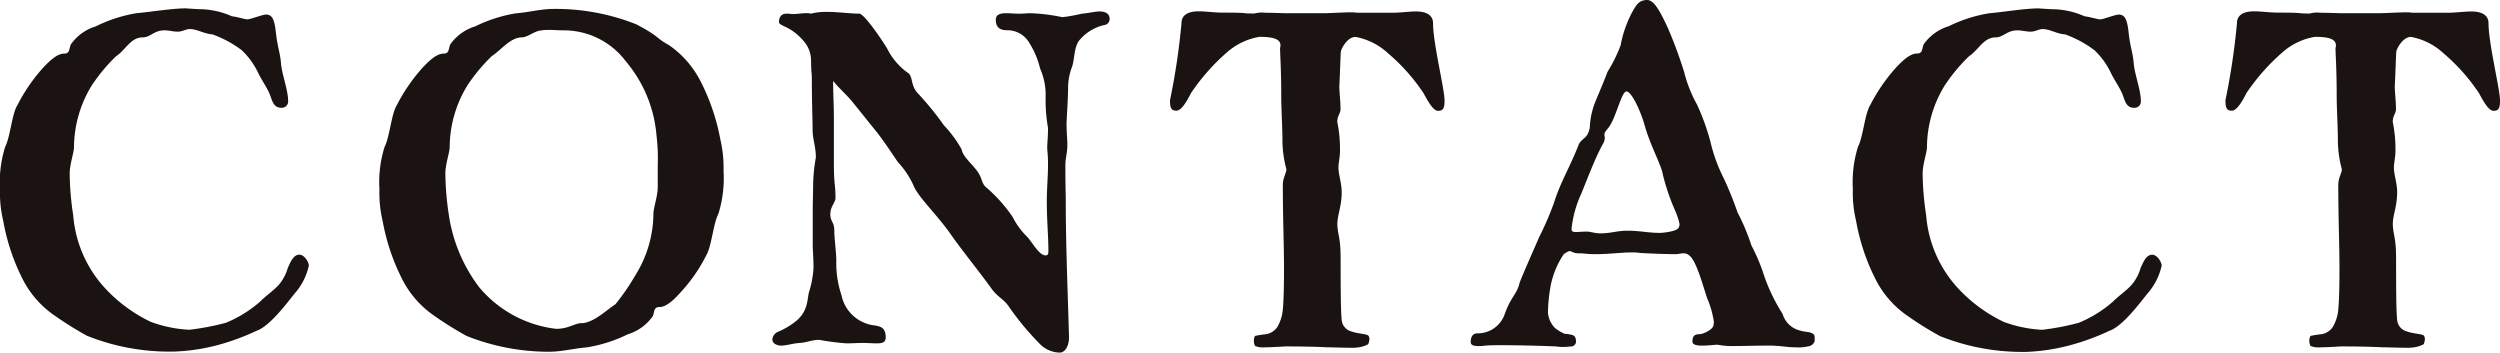
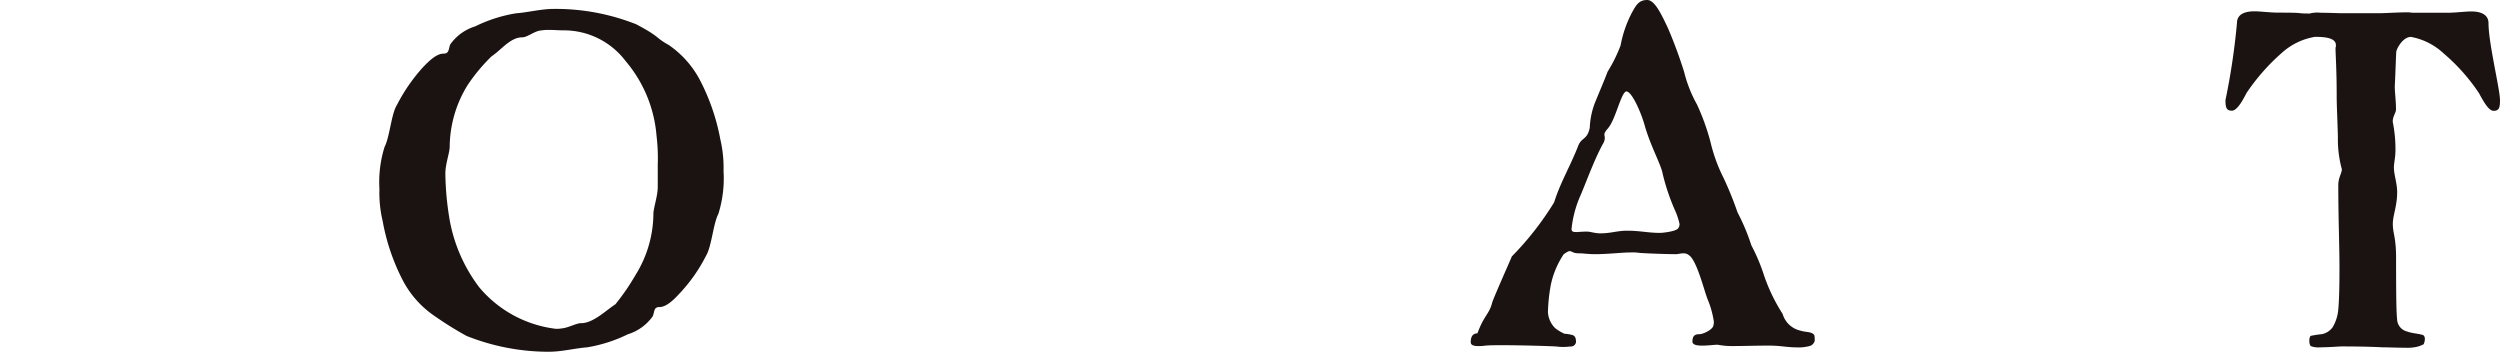
<svg xmlns="http://www.w3.org/2000/svg" width="76.602" height="10.804" viewBox="0 0 76.602 10.804">
  <defs>
    <clipPath id="clip-path">
      <rect id="Rectangle_202" data-name="Rectangle 202" width="76.602" height="10.804" fill="none" />
    </clipPath>
  </defs>
  <g id="Group_306" data-name="Group 306" transform="translate(0 0)">
    <g id="Group_305" data-name="Group 305" transform="translate(0 0)" clip-path="url(#clip-path)">
-       <path id="Path_550" data-name="Path 550" d="M5.821,1.115c-.122,0-.231.081-.376.081s-.254-.04-.412-.04c-.315,0-.424.216-.667.216-.364,0-.522.391-.813.58a5.388,5.388,0,0,0-.739.889,3.64,3.64,0,0,0-.546,1.886c0,.175-.133.525-.133.822a9.038,9.038,0,0,0,.109,1.28A3.721,3.721,0,0,0,3.177,9.01,4.619,4.619,0,0,0,4.62,10.088,3.966,3.966,0,0,0,5.8,10.33a7.682,7.682,0,0,0,1.128-.216,3.8,3.8,0,0,0,1.043-.647c.169-.175.4-.324.57-.512a1.388,1.388,0,0,0,.279-.525c.073-.148.158-.4.352-.4.158,0,.291.229.291.337a1.925,1.925,0,0,1-.364.768c-.231.269-.8,1.077-1.237,1.226a7.1,7.1,0,0,1-1.164.431A6.035,6.035,0,0,1,5.3,11H5.142a6.8,6.8,0,0,1-2.475-.485,10.617,10.617,0,0,1-.994-.62A3,3,0,0,1,.716,8.821,6.4,6.4,0,0,1,.1,7,3.727,3.727,0,0,1,0,6.019,3.617,3.617,0,0,1,.158,4.726c.157-.3.206-1.01.376-1.28a5.378,5.378,0,0,1,.8-1.159c.182-.189.412-.418.631-.418.182,0,.146-.148.206-.283a1.452,1.452,0,0,1,.764-.552A4.426,4.426,0,0,1,4.184.63C4.547.6,5.275.482,5.688.482c.206.013.364.027.509.027a2.494,2.494,0,0,1,.909.216c.146.013.4.094.473.094.1,0,.461-.148.582-.148.146.013.243.08.291.539s.133.633.158.957.218.821.218,1.145a.193.193,0,0,1-.207.216c-.254,0-.278-.229-.363-.431s-.242-.418-.352-.647a2.351,2.351,0,0,0-.5-.687,3.428,3.428,0,0,0-.9-.485c-.255-.014-.461-.162-.691-.162" transform="translate(0 -0.226)" fill="#1a1311" />
      <path id="Path_551" data-name="Path 551" d="M27.033,11.016a6.8,6.8,0,0,1-2.475-.485,10.617,10.617,0,0,1-.994-.62,3,3,0,0,1-.957-1.077,6.42,6.42,0,0,1-.619-1.819,3.746,3.746,0,0,1-.1-.983,3.619,3.619,0,0,1,.158-1.294c.157-.3.206-1.01.376-1.28a5.392,5.392,0,0,1,.8-1.159c.182-.189.412-.418.631-.418.182,0,.146-.148.206-.283a1.455,1.455,0,0,1,.764-.552,4.421,4.421,0,0,1,1.249-.4c.363-.027.776-.135,1.152-.135a6.685,6.685,0,0,1,2.534.472c.74.39.571.4.994.633a3,3,0,0,1,.958,1.078A6.479,6.479,0,0,1,32.332,4.5a3.826,3.826,0,0,1,.1.983,3.656,3.656,0,0,1-.158,1.307c-.158.3-.207,1-.376,1.28a4.893,4.893,0,0,1-.8,1.145c-.182.2-.412.431-.63.431-.182,0-.146.148-.206.283a1.457,1.457,0,0,1-.764.552,4.472,4.472,0,0,1-1.249.4c-.364.027-.776.134-1.152.134Zm1.031-.875c.376,0,.763-.391,1.055-.58a6.957,6.957,0,0,0,.618-.9,3.59,3.59,0,0,0,.546-1.873c0-.175.133-.539.133-.822V5.29a5.722,5.722,0,0,0-.037-.889,4.036,4.036,0,0,0-.946-2.29,2.372,2.372,0,0,0-1.9-.943c-.158,0-.279-.013-.424-.013a1.593,1.593,0,0,0-.339.027c-.194.054-.364.2-.509.2-.364,0-.643.39-.934.579a5.439,5.439,0,0,0-.74.889,3.642,3.642,0,0,0-.546,1.886c0,.175-.133.525-.133.822a9.117,9.117,0,0,0,.109,1.28,4.819,4.819,0,0,0,.934,2.209,3.627,3.627,0,0,0,2.341,1.266.838.838,0,0,0,.182-.013c.194-.014.449-.161.594-.161" transform="translate(-10.262 -0.238)" fill="#1a1311" />
-       <path id="Path_552" data-name="Path 552" d="M53.567,4.149c0,.215.024.445.024.592,0,.243-.061.418-.061.62,0,.727.012.889.012,1.118,0,1.374.061,2.749.1,4.177,0,.161-.073.457-.291.457a.874.874,0,0,1-.594-.256,8.536,8.536,0,0,1-.934-1.118c-.182-.283-.364-.31-.57-.606-.4-.552-.885-1.145-1.225-1.63-.412-.593-.946-1.091-1.127-1.455a2.613,2.613,0,0,0-.5-.768c-.133-.189-.436-.66-.666-.943l-.716-.889c-.182-.229-.412-.418-.606-.66,0,.377.024.754.024,1.172V5.321c0,.674.049.607.049,1.051,0,.148-.158.256-.158.5s.122.216.122.512c0,.229.061.674.061.9a3.085,3.085,0,0,0,.157,1.065,1.171,1.171,0,0,0,.994.929c.182.027.363.054.363.364,0,.161-.109.188-.278.188-.122,0-.267-.013-.424-.013s-.34.013-.5.013a7.742,7.742,0,0,1-.837-.108c-.218,0-.376.081-.594.095s-.412.081-.558.081a.369.369,0,0,1-.182-.04.165.165,0,0,1-.1-.148.287.287,0,0,1,.158-.229,2.224,2.224,0,0,0,.618-.377c.352-.337.279-.674.364-.9a3.089,3.089,0,0,0,.121-.687c0-.2-.012-.4-.024-.634V6.723c0-.2.012-.526.012-.769a5.213,5.213,0,0,1,.084-.821c0-.324-.1-.566-.1-.836s-.024-.875-.024-1.657a4.79,4.79,0,0,1-.024-.485.9.9,0,0,0-.23-.592c-.4-.472-.752-.445-.752-.58s.061-.256.23-.256c.1,0,.146.013.194.013.133,0,.267-.027.4-.027a.563.563,0,0,1,.158.014A1.9,1.9,0,0,1,46.23.673c.34,0,.7.054.982.054.158,0,.728.848.861,1.077a2.014,2.014,0,0,0,.655.754c.133.121.061.39.291.62a9.426,9.426,0,0,1,.789.97,3.693,3.693,0,0,1,.545.741c.024.2.316.444.473.66s.121.324.243.471a4.618,4.618,0,0,1,.849.943,2.226,2.226,0,0,0,.461.62c.182.228.363.552.546.552.073,0,.085-.054.085-.134,0-.458-.049-.916-.049-1.523,0-.4.037-.754.037-1.118,0-.337-.024-.431-.024-.512,0-.189.024-.31.024-.62a4.9,4.9,0,0,1-.073-.956,1.984,1.984,0,0,0-.169-.862,2.6,2.6,0,0,0-.328-.782.775.775,0,0,0-.618-.391c-.17,0-.412,0-.412-.323,0-.161.133-.2.327-.2.109,0,.242.014.388.014s.254-.014.352-.014a5.643,5.643,0,0,1,.97.121A4.851,4.851,0,0,0,54.04.727c.206-.014.388-.067.546-.067.122,0,.3.04.3.228a.184.184,0,0,1-.169.189,1.4,1.4,0,0,0-.74.445c-.194.215-.158.606-.243.835a1.83,1.83,0,0,0-.121.674c0,.283-.048.956-.048,1.118" transform="translate(-20.886 -0.309)" fill="#1a1311" />
-       <path id="Path_553" data-name="Path 553" d="M74.266.7c.254,0,.57-.04.728-.04.121,0,.545,0,.545.363,0,.606.352,2.021.352,2.358,0,.216-.024.324-.194.324-.133,0-.267-.2-.448-.539a5.9,5.9,0,0,0-1.091-1.226,2,2,0,0,0-.994-.5c-.255,0-.437.363-.449.444s-.024.633-.048,1.064c0,.2.037.445.037.715,0,.107-.1.2-.1.377a4.2,4.2,0,0,1,.084.875c0,.216-.048.391-.048.526,0,.215.1.485.1.754,0,.431-.133.713-.133.97,0,.31.1.4.1,1.05,0,1.415.012,1.7.036,1.927a.4.4,0,0,0,.3.324c.182.067.413.067.509.121a.162.162,0,0,1,.037.107.434.434,0,0,1-.037.162.871.871,0,0,1-.291.095,1.35,1.35,0,0,1-.266.013c-.243,0-.546-.013-.679-.013-.073,0-.412-.027-1.286-.027-.061,0-.388.027-.643.027a.646.646,0,0,1-.3-.04.281.281,0,0,1-.037-.162.23.23,0,0,1,.037-.148,3.539,3.539,0,0,1,.351-.054.532.532,0,0,0,.328-.216,1.275,1.275,0,0,0,.17-.539q.037-.4.036-1.293c0-.661-.036-1.509-.036-2.52,0-.228.109-.363.109-.485a3.471,3.471,0,0,1-.121-.97c-.012-.552-.037-.93-.037-1.293,0-.8-.036-1.266-.036-1.456a.185.185,0,0,0,.012-.081c0-.215-.3-.256-.643-.256a2,2,0,0,0-1.007.485,6.312,6.312,0,0,0-1.091,1.239c-.17.336-.316.539-.449.539-.169,0-.194-.108-.194-.324a20.915,20.915,0,0,0,.352-2.358c0-.363.424-.363.546-.363.17,0,.473.04.727.04.9,0,.473.027.958.027A.911.911,0,0,1,70.4.7c.243,0,.546.013.594.013h1.237c.145,0,.57-.027.825-.027.072,0,.133.013.169.013Z" transform="translate(-31.629 -0.309)" fill="#1a1311" />
-       <path id="Path_554" data-name="Path 554" d="M91.372,2.236a4.074,4.074,0,0,0,.388.97,6.953,6.953,0,0,1,.412,1.145,4.927,4.927,0,0,0,.4,1.1A10.535,10.535,0,0,1,93,6.507a6.421,6.421,0,0,1,.424,1.01,5.72,5.72,0,0,1,.4.957,5.5,5.5,0,0,0,.558,1.145.734.734,0,0,0,.546.512c.171.054.328.027.413.122.024.027.024.095.024.188a.22.22,0,0,1-.158.162,1.35,1.35,0,0,1-.424.04c-.169,0-.364-.027-.509-.04a3.919,3.919,0,0,0-.412-.013c-.3,0-.655.013-.994.013a2.237,2.237,0,0,1-.473-.04c-.133,0-.267.027-.485.027-.158,0-.291-.027-.291-.122,0-.134.036-.228.206-.228.134,0,.424-.149.437-.27a.425.425,0,0,0,.012-.121,2.854,2.854,0,0,0-.194-.687c-.1-.256-.327-1.172-.558-1.334a.256.256,0,0,0-.182-.066c-.084,0-.157.026-.23.026-.315,0-.97-.026-1.116-.04a1.5,1.5,0,0,0-.267-.013c-.278,0-.678.053-1.091.053-.231,0-.34-.026-.5-.026-.182,0-.206-.067-.278-.067-.037,0-.085.027-.182.093a2.651,2.651,0,0,0-.4.957,5.306,5.306,0,0,0-.085.822.76.76,0,0,0,.218.485,1.367,1.367,0,0,0,.291.175,1.044,1.044,0,0,1,.242.04c.1.027.109.134.109.216a.156.156,0,0,1-.158.134c-.061,0-.109.014-.218.014a1.367,1.367,0,0,1-.218-.014c-.206-.013-1.091-.04-1.686-.04-.654,0-.436.027-.716.027-.133,0-.23-.027-.23-.121,0-.122.036-.269.206-.269a.875.875,0,0,0,.837-.593c.194-.539.363-.593.448-.93.024-.108.522-1.226.607-1.428A9.285,9.285,0,0,0,87.381,6.2c.182-.592.5-1.118.74-1.738.1-.256.279-.175.352-.552a2.412,2.412,0,0,1,.145-.728c.146-.363.279-.66.4-.983a4.587,4.587,0,0,0,.4-.809A3.531,3.531,0,0,1,89.77.377c.122-.216.206-.377.461-.377.207,0,.388.323.643.875a13.931,13.931,0,0,1,.5,1.361M89.043,3.92c-.1.108-.122.162-.122.2s.012.067.012.095a.352.352,0,0,1-.061.2c-.255.472-.449,1.011-.667,1.536a3.4,3.4,0,0,0-.291,1.064c0,.081.048.095.145.095.073,0,.182-.014.328-.014.1,0,.243.054.412.054.316,0,.521-.081.812-.081.413,0,.643.067,1.019.067.061,0,.5-.041.558-.149a.231.231,0,0,0,.036-.121A2.041,2.041,0,0,0,91.1,6.48a6.543,6.543,0,0,1-.388-1.132c-.048-.3-.376-.862-.557-1.508-.122-.431-.4-1.038-.558-1.038s-.327.848-.558,1.118" transform="translate(-39.761 0)" fill="#1a1311" />
-       <path id="Path_555" data-name="Path 555" d="M112.694,1.115c-.122,0-.231.081-.376.081s-.254-.04-.412-.04c-.315,0-.424.216-.667.216-.364,0-.522.391-.813.58a5.388,5.388,0,0,0-.739.889,3.64,3.64,0,0,0-.546,1.886c0,.175-.133.525-.133.822a9.038,9.038,0,0,0,.109,1.28,3.721,3.721,0,0,0,.933,2.182,4.619,4.619,0,0,0,1.443,1.078,3.966,3.966,0,0,0,1.176.242,7.682,7.682,0,0,0,1.128-.216,3.8,3.8,0,0,0,1.043-.647c.169-.175.4-.324.57-.512a1.388,1.388,0,0,0,.279-.525c.073-.148.158-.4.352-.4.158,0,.291.229.291.337a1.925,1.925,0,0,1-.364.768c-.231.269-.8,1.077-1.237,1.226a7.1,7.1,0,0,1-1.164.431,6.035,6.035,0,0,1-1.395.216h-.158a6.8,6.8,0,0,1-2.475-.485,10.616,10.616,0,0,1-.994-.62,3,3,0,0,1-.957-1.077A6.4,6.4,0,0,1,106.97,7a3.727,3.727,0,0,1-.1-.984,3.617,3.617,0,0,1,.158-1.293c.157-.3.206-1.01.376-1.28a5.379,5.379,0,0,1,.8-1.159c.182-.189.412-.418.631-.418.182,0,.146-.148.206-.283a1.452,1.452,0,0,1,.764-.552,4.426,4.426,0,0,1,1.249-.4c.364-.027,1.092-.148,1.5-.148.206.013.364.027.509.027a2.494,2.494,0,0,1,.909.216c.146.013.4.094.473.094.1,0,.461-.148.582-.148.146.013.243.08.291.539s.133.633.158.957.218.821.218,1.145a.193.193,0,0,1-.207.216c-.254,0-.278-.229-.363-.431s-.242-.418-.352-.647a2.351,2.351,0,0,0-.5-.687,3.428,3.428,0,0,0-.9-.485c-.255-.014-.461-.162-.691-.162" transform="translate(-50.097 -0.226)" fill="#1a1311" />
+       <path id="Path_554" data-name="Path 554" d="M91.372,2.236a4.074,4.074,0,0,0,.388.97,6.953,6.953,0,0,1,.412,1.145,4.927,4.927,0,0,0,.4,1.1A10.535,10.535,0,0,1,93,6.507a6.421,6.421,0,0,1,.424,1.01,5.72,5.72,0,0,1,.4.957,5.5,5.5,0,0,0,.558,1.145.734.734,0,0,0,.546.512c.171.054.328.027.413.122.024.027.024.095.024.188a.22.22,0,0,1-.158.162,1.35,1.35,0,0,1-.424.04c-.169,0-.364-.027-.509-.04a3.919,3.919,0,0,0-.412-.013c-.3,0-.655.013-.994.013a2.237,2.237,0,0,1-.473-.04c-.133,0-.267.027-.485.027-.158,0-.291-.027-.291-.122,0-.134.036-.228.206-.228.134,0,.424-.149.437-.27a.425.425,0,0,0,.012-.121,2.854,2.854,0,0,0-.194-.687c-.1-.256-.327-1.172-.558-1.334a.256.256,0,0,0-.182-.066c-.084,0-.157.026-.23.026-.315,0-.97-.026-1.116-.04a1.5,1.5,0,0,0-.267-.013c-.278,0-.678.053-1.091.053-.231,0-.34-.026-.5-.026-.182,0-.206-.067-.278-.067-.037,0-.085.027-.182.093a2.651,2.651,0,0,0-.4.957,5.306,5.306,0,0,0-.085.822.76.76,0,0,0,.218.485,1.367,1.367,0,0,0,.291.175,1.044,1.044,0,0,1,.242.04c.1.027.109.134.109.216a.156.156,0,0,1-.158.134c-.061,0-.109.014-.218.014a1.367,1.367,0,0,1-.218-.014c-.206-.013-1.091-.04-1.686-.04-.654,0-.436.027-.716.027-.133,0-.23-.027-.23-.121,0-.122.036-.269.206-.269c.194-.539.363-.593.448-.93.024-.108.522-1.226.607-1.428A9.285,9.285,0,0,0,87.381,6.2c.182-.592.5-1.118.74-1.738.1-.256.279-.175.352-.552a2.412,2.412,0,0,1,.145-.728c.146-.363.279-.66.4-.983a4.587,4.587,0,0,0,.4-.809A3.531,3.531,0,0,1,89.77.377c.122-.216.206-.377.461-.377.207,0,.388.323.643.875a13.931,13.931,0,0,1,.5,1.361M89.043,3.92c-.1.108-.122.162-.122.2s.012.067.012.095a.352.352,0,0,1-.061.2c-.255.472-.449,1.011-.667,1.536a3.4,3.4,0,0,0-.291,1.064c0,.081.048.095.145.095.073,0,.182-.014.328-.014.1,0,.243.054.412.054.316,0,.521-.081.812-.081.413,0,.643.067,1.019.067.061,0,.5-.041.558-.149a.231.231,0,0,0,.036-.121A2.041,2.041,0,0,0,91.1,6.48a6.543,6.543,0,0,1-.388-1.132c-.048-.3-.376-.862-.557-1.508-.122-.431-.4-1.038-.558-1.038s-.327.848-.558,1.118" transform="translate(-39.761 0)" fill="#1a1311" />
      <path id="Path_556" data-name="Path 556" d="M135.143.7c.254,0,.57-.04.728-.04.121,0,.545,0,.545.363,0,.606.352,2.021.352,2.358,0,.216-.024.324-.194.324-.133,0-.267-.2-.448-.539a5.9,5.9,0,0,0-1.091-1.226,2,2,0,0,0-.994-.5c-.255,0-.437.363-.449.444s-.024.633-.048,1.064c0,.2.037.445.037.715,0,.107-.1.2-.1.377a4.2,4.2,0,0,1,.084.875c0,.216-.048.391-.048.526,0,.215.1.485.1.754,0,.431-.133.713-.133.97,0,.31.1.4.1,1.05,0,1.415.012,1.7.036,1.927a.4.4,0,0,0,.3.324c.182.067.413.067.509.121a.162.162,0,0,1,.037.107.434.434,0,0,1-.037.162.871.871,0,0,1-.291.095,1.35,1.35,0,0,1-.266.013c-.243,0-.546-.013-.679-.013-.073,0-.412-.027-1.286-.027-.061,0-.388.027-.643.027a.646.646,0,0,1-.3-.04.281.281,0,0,1-.037-.162.23.23,0,0,1,.037-.148,3.539,3.539,0,0,1,.351-.054.532.532,0,0,0,.328-.216,1.274,1.274,0,0,0,.17-.539q.037-.4.036-1.293c0-.661-.036-1.509-.036-2.52,0-.228.109-.363.109-.485a3.472,3.472,0,0,1-.121-.97c-.012-.552-.037-.93-.037-1.293,0-.8-.036-1.266-.036-1.456a.185.185,0,0,0,.012-.081c0-.215-.3-.256-.643-.256a2,2,0,0,0-1.007.485,6.312,6.312,0,0,0-1.091,1.239c-.17.336-.316.539-.449.539-.169,0-.194-.108-.194-.324a20.915,20.915,0,0,0,.352-2.358c0-.363.424-.363.546-.363.17,0,.473.04.727.04.9,0,.473.027.958.027A.911.911,0,0,1,131.274.7c.243,0,.546.013.594.013h1.237c.145,0,.57-.027.825-.027.072,0,.133.013.169.013Z" transform="translate(-60.166 -0.309)" fill="#1a1311" />
    </g>
  </g>
</svg>